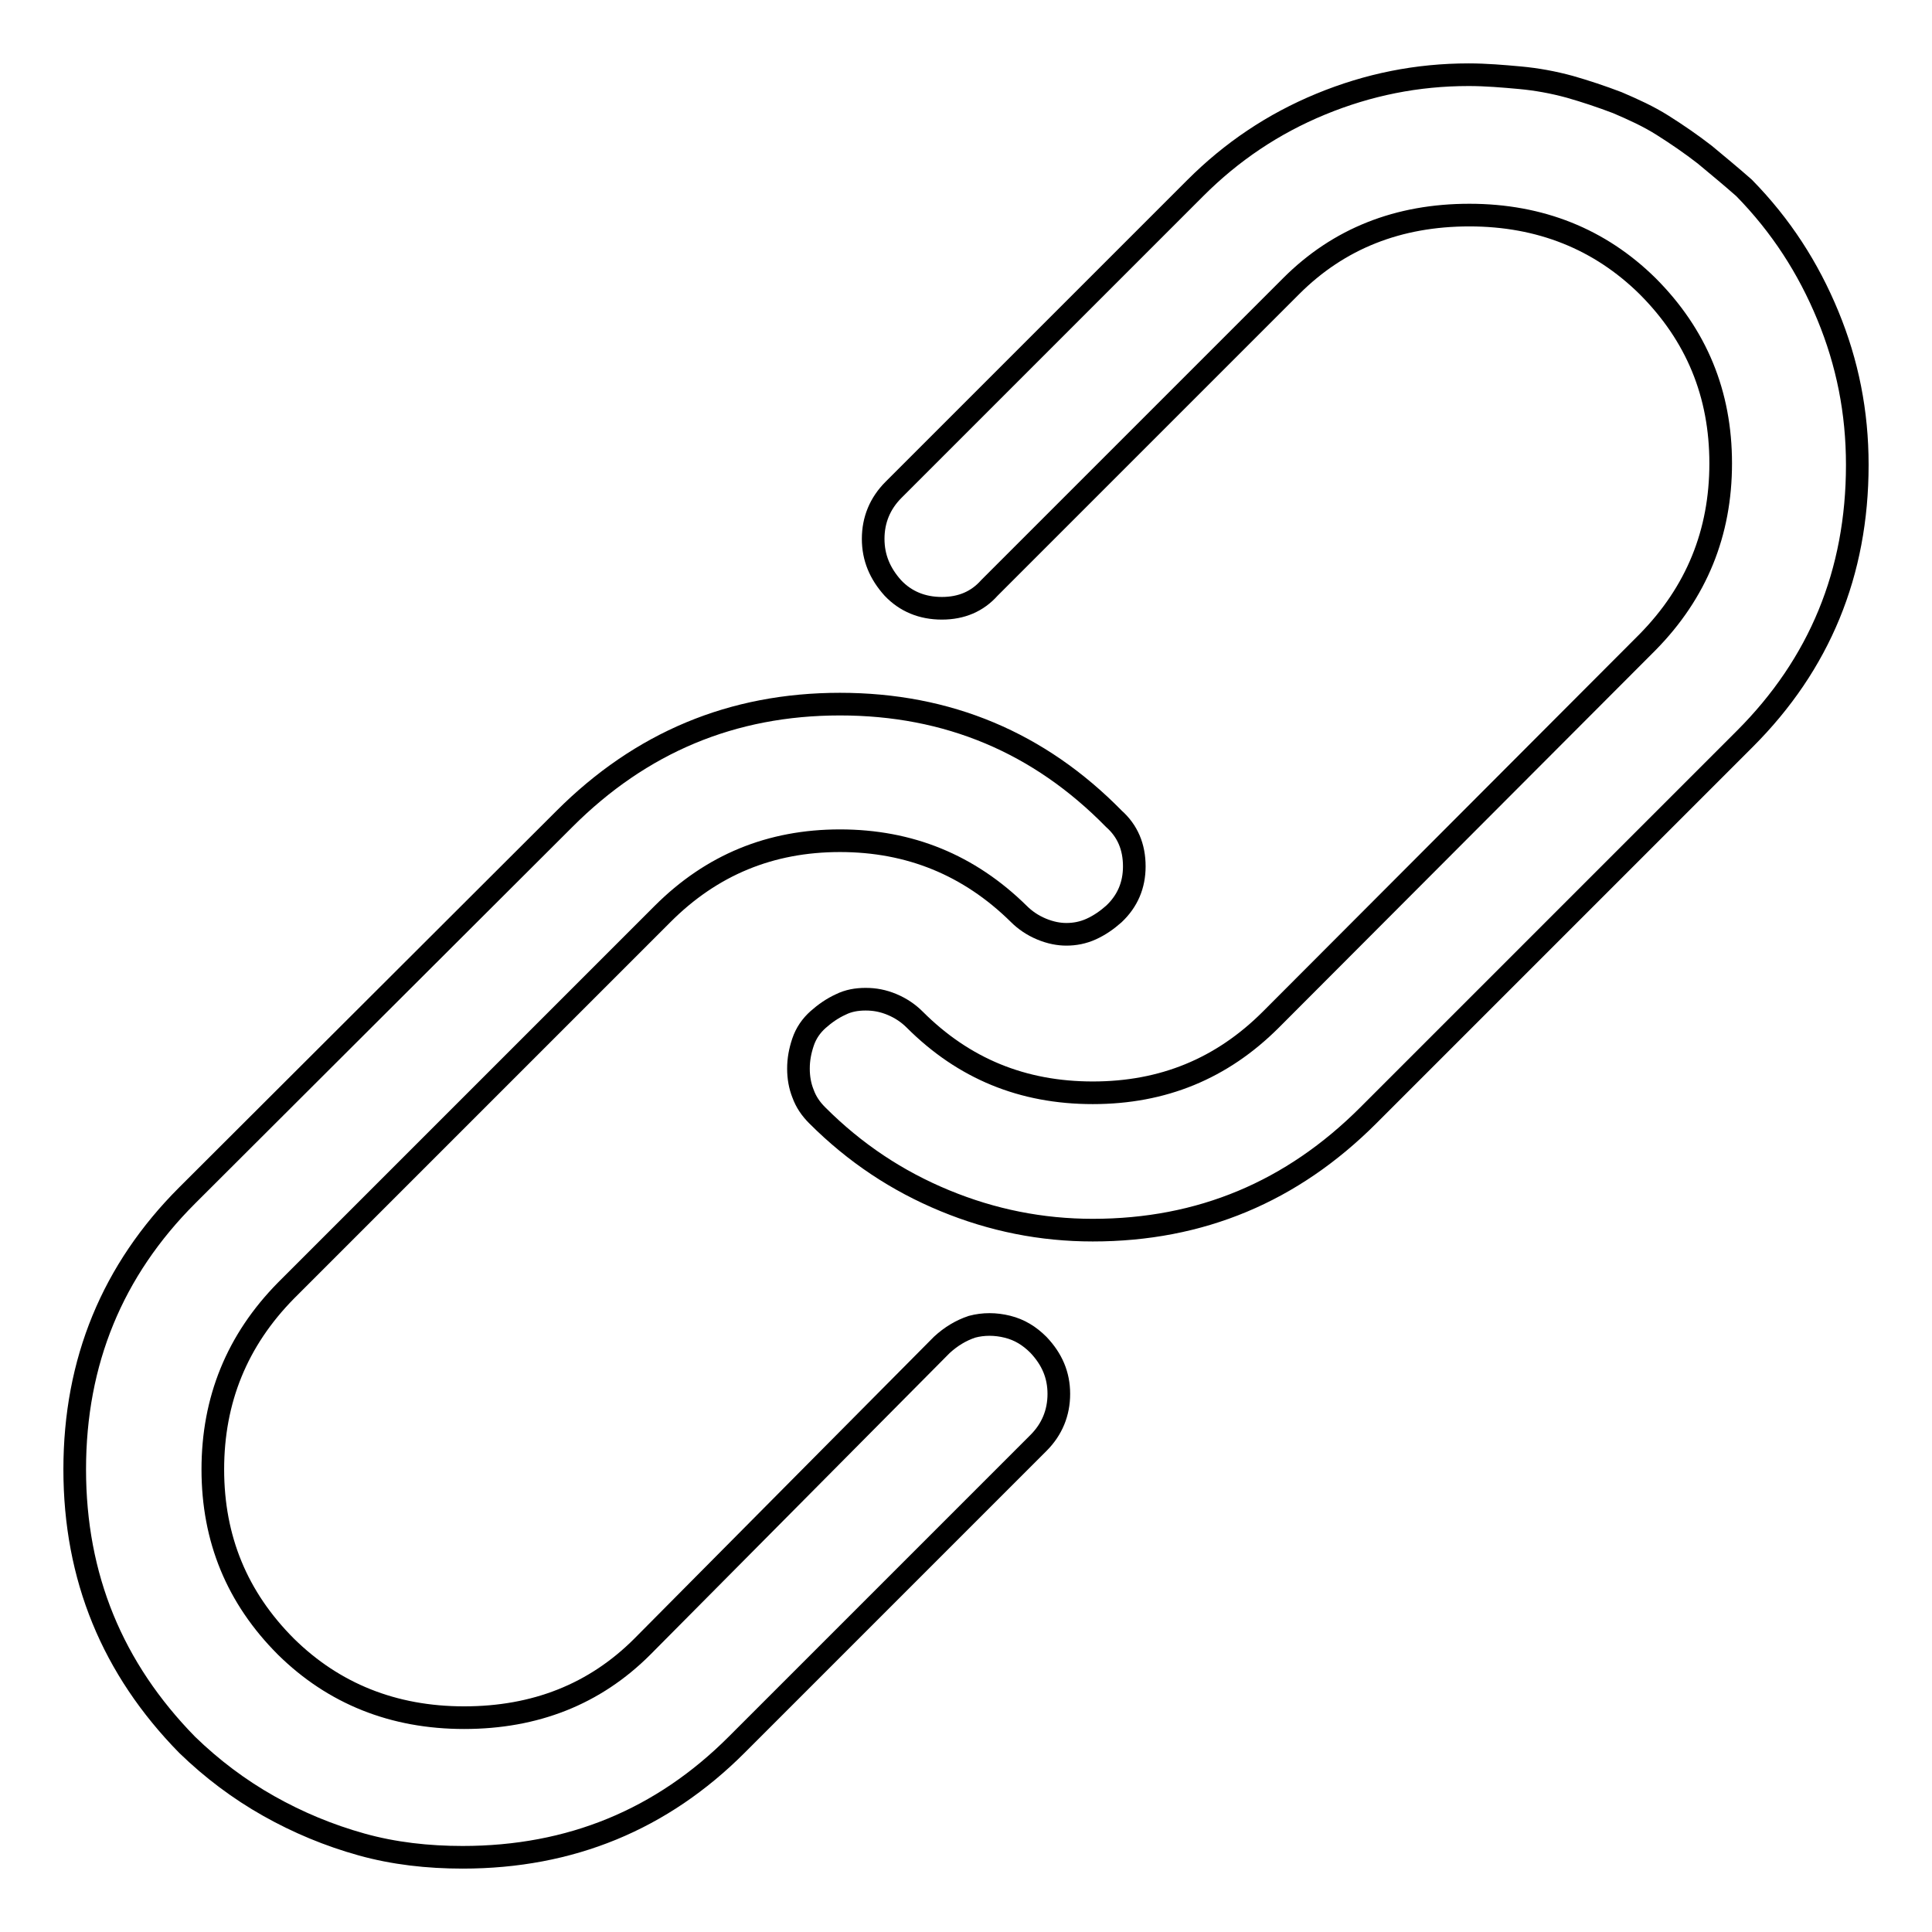
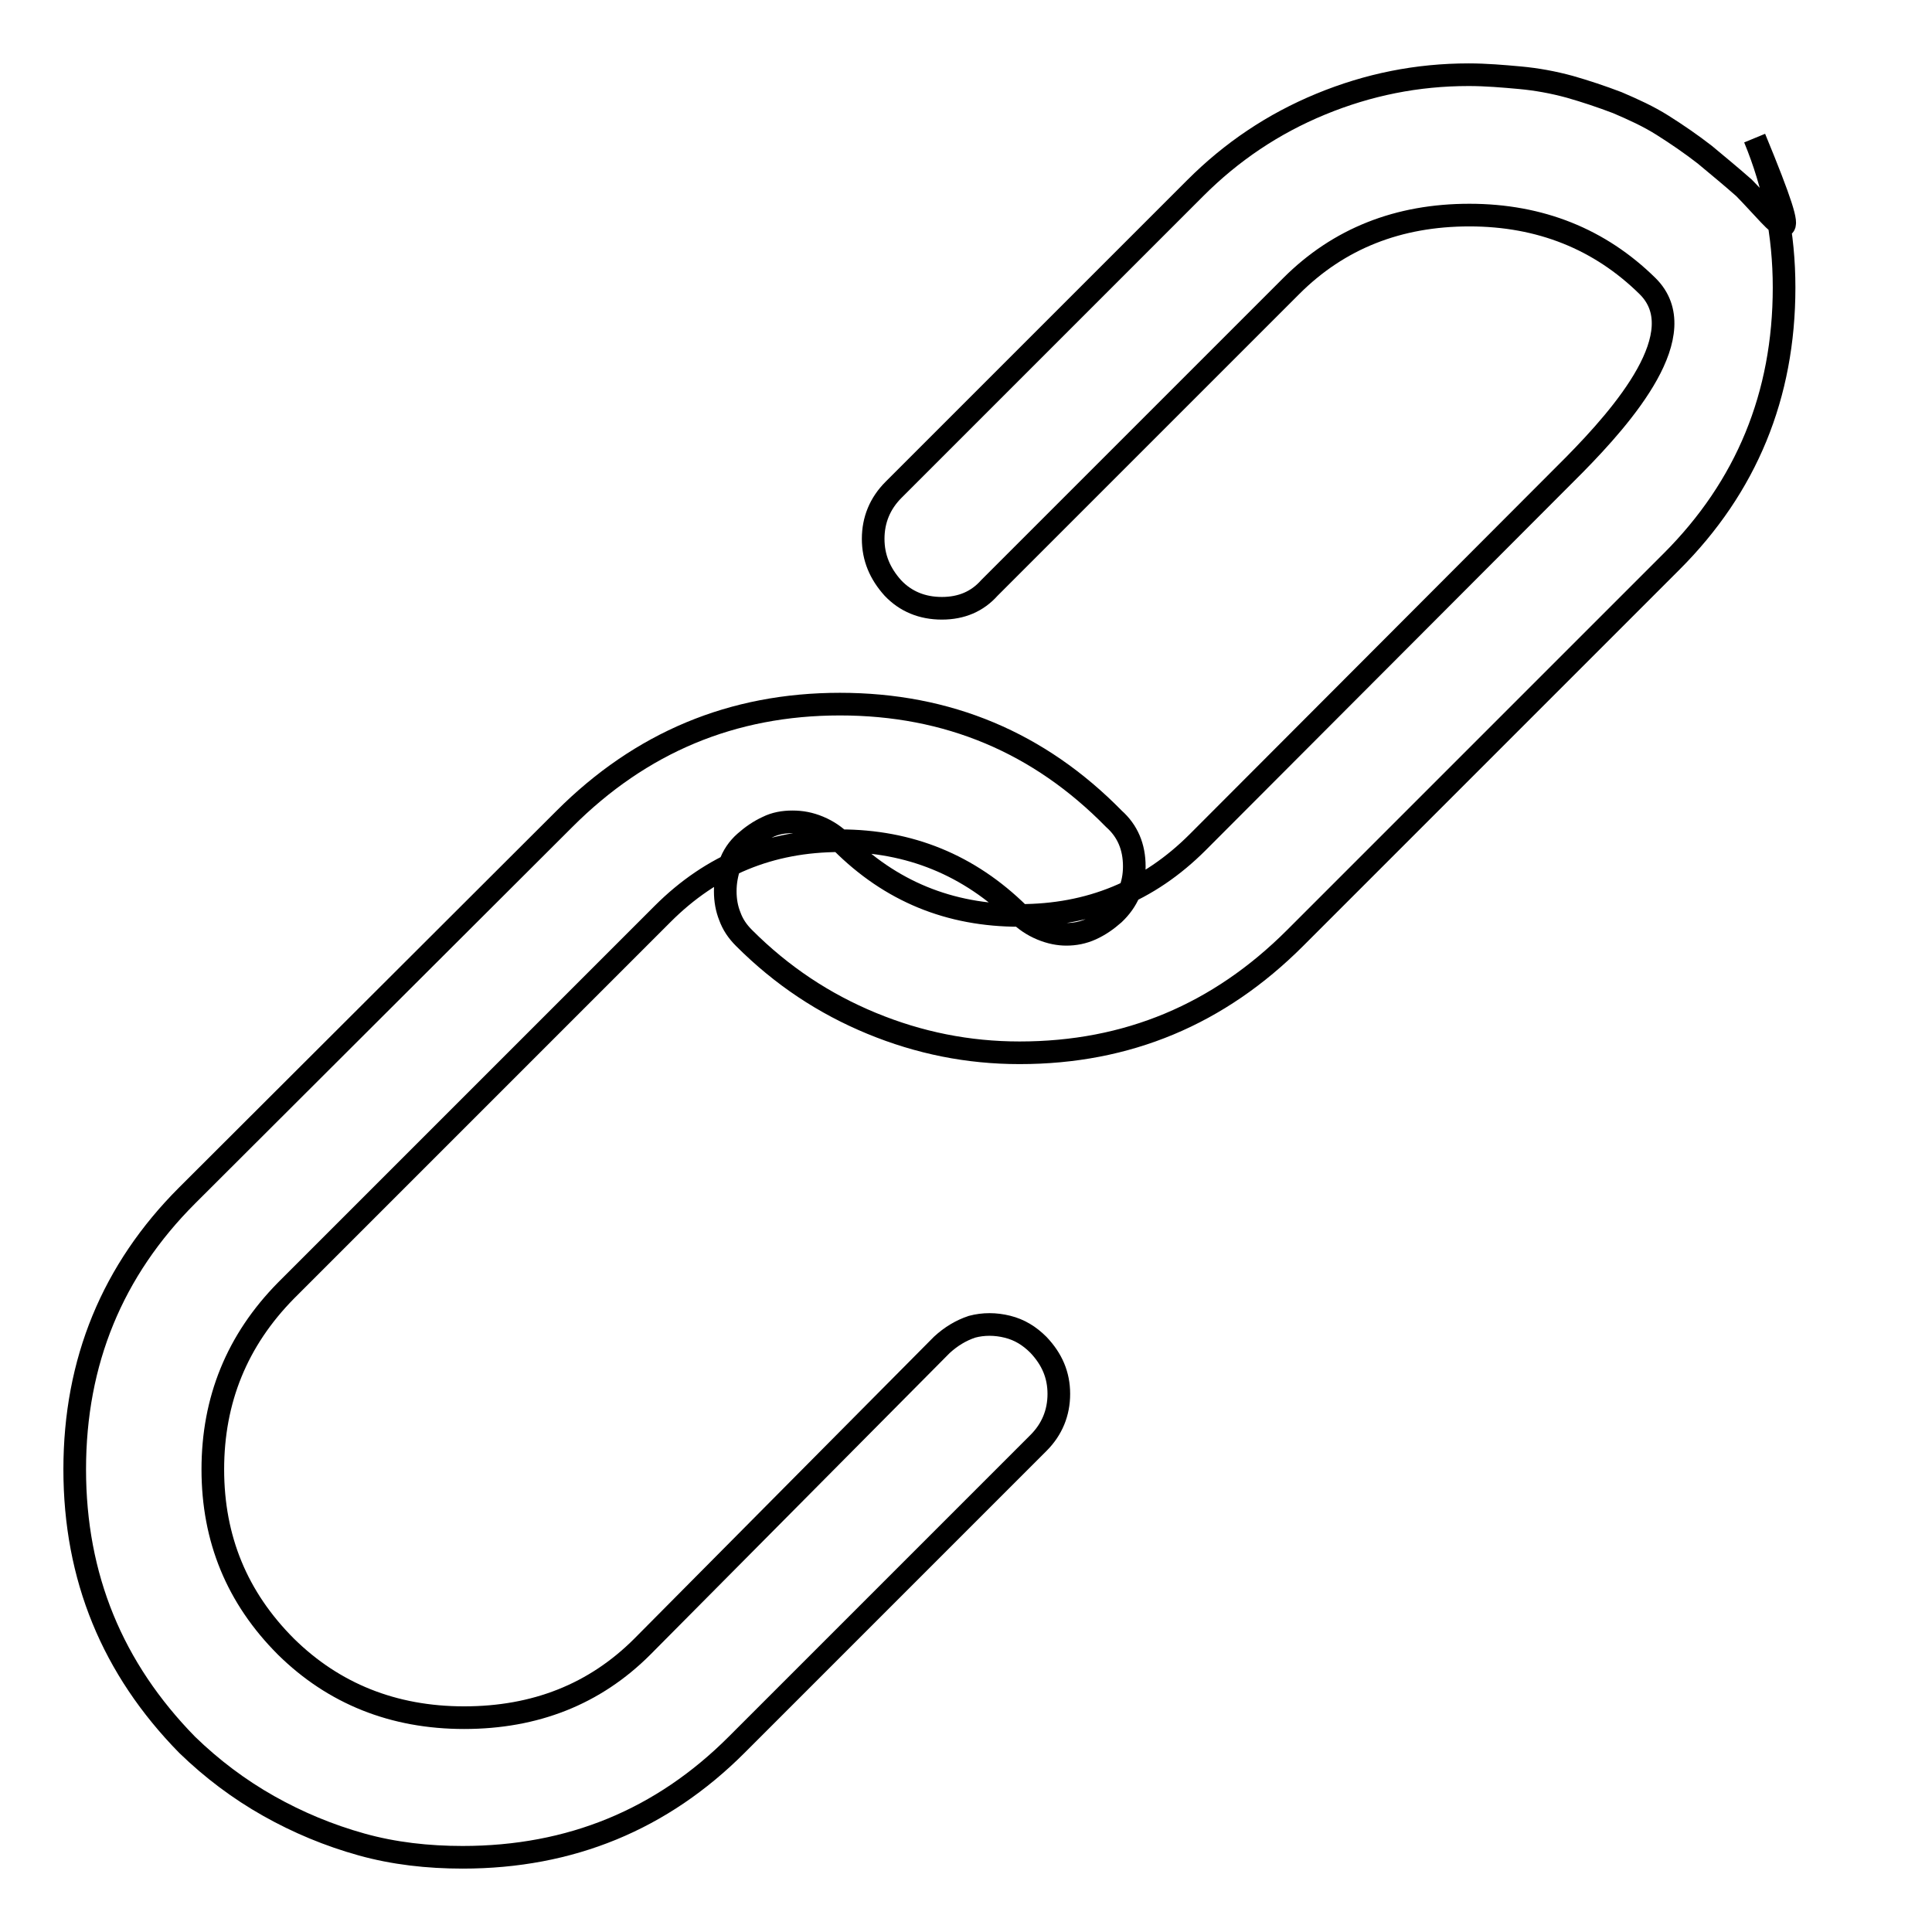
<svg xmlns="http://www.w3.org/2000/svg" version="1.1" x="0px" y="0px" viewBox="0 0 256 256" enable-background="new 0 0 256 256" xml:space="preserve">
  <g>
    <g>
-       <path stroke-width="3" fill-opacity="0" stroke="#000000" d="M124.8,178.2l-39.7,40c-6.3,6.3-14.2,9.4-23.6,9.4s-17.3-3.2-23.6-9.4c-6.5-6.5-9.7-14.3-9.7-23.5s3.2-17.1,9.7-23.7l49.9-49.9c6.5-6.5,14.3-9.7,23.5-9.7c9.2,0,17.1,3.2,23.7,9.7c0.8,0.8,1.8,1.5,3,2c1.2,0.5,2.3,0.7,3.3,0.7c1.1,0,2.2-0.2,3.3-0.7s2.1-1.2,3-2c1.8-1.7,2.7-3.8,2.7-6.3c0-2.6-0.9-4.7-2.7-6.3c-9.9-10.1-22-15.2-36.3-15.2c-14.3,0-26.4,5.1-36.5,15.2l-50,49.9c-9.9,9.9-14.9,22-14.9,36.3c0,14.3,5,26.4,14.9,36.5c3.3,3.2,6.9,5.9,10.8,8.1c3.9,2.2,8,3.9,12.3,5.1c4.3,1.2,8.8,1.7,13.4,1.7c14.3,0,26.4-5,36.3-14.9l40-40c1.8-1.8,2.7-4,2.7-6.5s-0.9-4.6-2.7-6.5c-1.2-1.2-2.5-2-4.1-2.4c-1.6-0.4-3.2-0.4-4.7,0C127.3,176.3,126,177.1,124.8,178.2L124.8,178.2z M231.1,24.9c-1.7-1.5-3.4-2.9-5.2-4.4c-1.8-1.4-3.7-2.7-5.6-3.9c-1.9-1.2-3.9-2.1-6-3c-2.1-0.8-4.2-1.5-6.3-2.1c-2.2-0.6-4.4-1-6.6-1.2c-2.2-0.2-4.5-0.4-6.8-0.4c-6.8,0-13.3,1.3-19.6,3.9c-6.3,2.6-11.8,6.3-16.6,11.1l-40,40c-1.8,1.8-2.7,4-2.7,6.5s0.9,4.6,2.6,6.5c1.7,1.8,3.9,2.7,6.5,2.7c2.6,0,4.7-0.9,6.3-2.7l40-40c6.3-6.3,14.2-9.4,23.6-9.4c9.4,0,17.3,3.2,23.6,9.4c6.5,6.5,9.7,14.3,9.7,23.5s-3.2,17.1-9.7,23.7l-49.9,50c-6.5,6.5-14.3,9.7-23.6,9.7s-17.1-3.2-23.6-9.7c-0.8-0.8-1.8-1.5-3-2c-1.2-0.5-2.3-0.7-3.5-0.7c-1.2,0-2.3,0.2-3.3,0.7c-1.1,0.5-2.1,1.2-3,2c-0.9,0.8-1.6,1.8-2,3c-0.4,1.2-0.6,2.3-0.6,3.5s0.2,2.3,0.6,3.3c0.4,1.1,1,2,1.9,2.9c5,5,10.6,8.7,16.9,11.3c6.3,2.6,12.8,3.9,19.6,3.9c14.3,0,26.4-5.1,36.5-15.2l49.9-49.9c9.9-9.9,14.9-22,14.9-36.3c0-7-1.3-13.5-3.9-19.8C239.6,35.5,236,29.9,231.1,24.9L231.1,24.9z" />
+       <path stroke-width="3" fill-opacity="0" stroke="#000000" d="M124.8,178.2l-39.7,40c-6.3,6.3-14.2,9.4-23.6,9.4s-17.3-3.2-23.6-9.4c-6.5-6.5-9.7-14.3-9.7-23.5s3.2-17.1,9.7-23.7l49.9-49.9c6.5-6.5,14.3-9.7,23.5-9.7c9.2,0,17.1,3.2,23.7,9.7c0.8,0.8,1.8,1.5,3,2c1.2,0.5,2.3,0.7,3.3,0.7c1.1,0,2.2-0.2,3.3-0.7s2.1-1.2,3-2c1.8-1.7,2.7-3.8,2.7-6.3c0-2.6-0.9-4.7-2.7-6.3c-9.9-10.1-22-15.2-36.3-15.2c-14.3,0-26.4,5.1-36.5,15.2l-50,49.9c-9.9,9.9-14.9,22-14.9,36.3c0,14.3,5,26.4,14.9,36.5c3.3,3.2,6.9,5.9,10.8,8.1c3.9,2.2,8,3.9,12.3,5.1c4.3,1.2,8.8,1.7,13.4,1.7c14.3,0,26.4-5,36.3-14.9l40-40c1.8-1.8,2.7-4,2.7-6.5s-0.9-4.6-2.7-6.5c-1.2-1.2-2.5-2-4.1-2.4c-1.6-0.4-3.2-0.4-4.7,0C127.3,176.3,126,177.1,124.8,178.2L124.8,178.2z M231.1,24.9c-1.7-1.5-3.4-2.9-5.2-4.4c-1.8-1.4-3.7-2.7-5.6-3.9c-1.9-1.2-3.9-2.1-6-3c-2.1-0.8-4.2-1.5-6.3-2.1c-2.2-0.6-4.4-1-6.6-1.2c-2.2-0.2-4.5-0.4-6.8-0.4c-6.8,0-13.3,1.3-19.6,3.9c-6.3,2.6-11.8,6.3-16.6,11.1l-40,40c-1.8,1.8-2.7,4-2.7,6.5s0.9,4.6,2.6,6.5c1.7,1.8,3.9,2.7,6.5,2.7c2.6,0,4.7-0.9,6.3-2.7l40-40c6.3-6.3,14.2-9.4,23.6-9.4c9.4,0,17.3,3.2,23.6,9.4s-3.2,17.1-9.7,23.7l-49.9,50c-6.5,6.5-14.3,9.7-23.6,9.7s-17.1-3.2-23.6-9.7c-0.8-0.8-1.8-1.5-3-2c-1.2-0.5-2.3-0.7-3.5-0.7c-1.2,0-2.3,0.2-3.3,0.7c-1.1,0.5-2.1,1.2-3,2c-0.9,0.8-1.6,1.8-2,3c-0.4,1.2-0.6,2.3-0.6,3.5s0.2,2.3,0.6,3.3c0.4,1.1,1,2,1.9,2.9c5,5,10.6,8.7,16.9,11.3c6.3,2.6,12.8,3.9,19.6,3.9c14.3,0,26.4-5.1,36.5-15.2l49.9-49.9c9.9-9.9,14.9-22,14.9-36.3c0-7-1.3-13.5-3.9-19.8C239.6,35.5,236,29.9,231.1,24.9L231.1,24.9z" />
    </g>
  </g>
</svg>